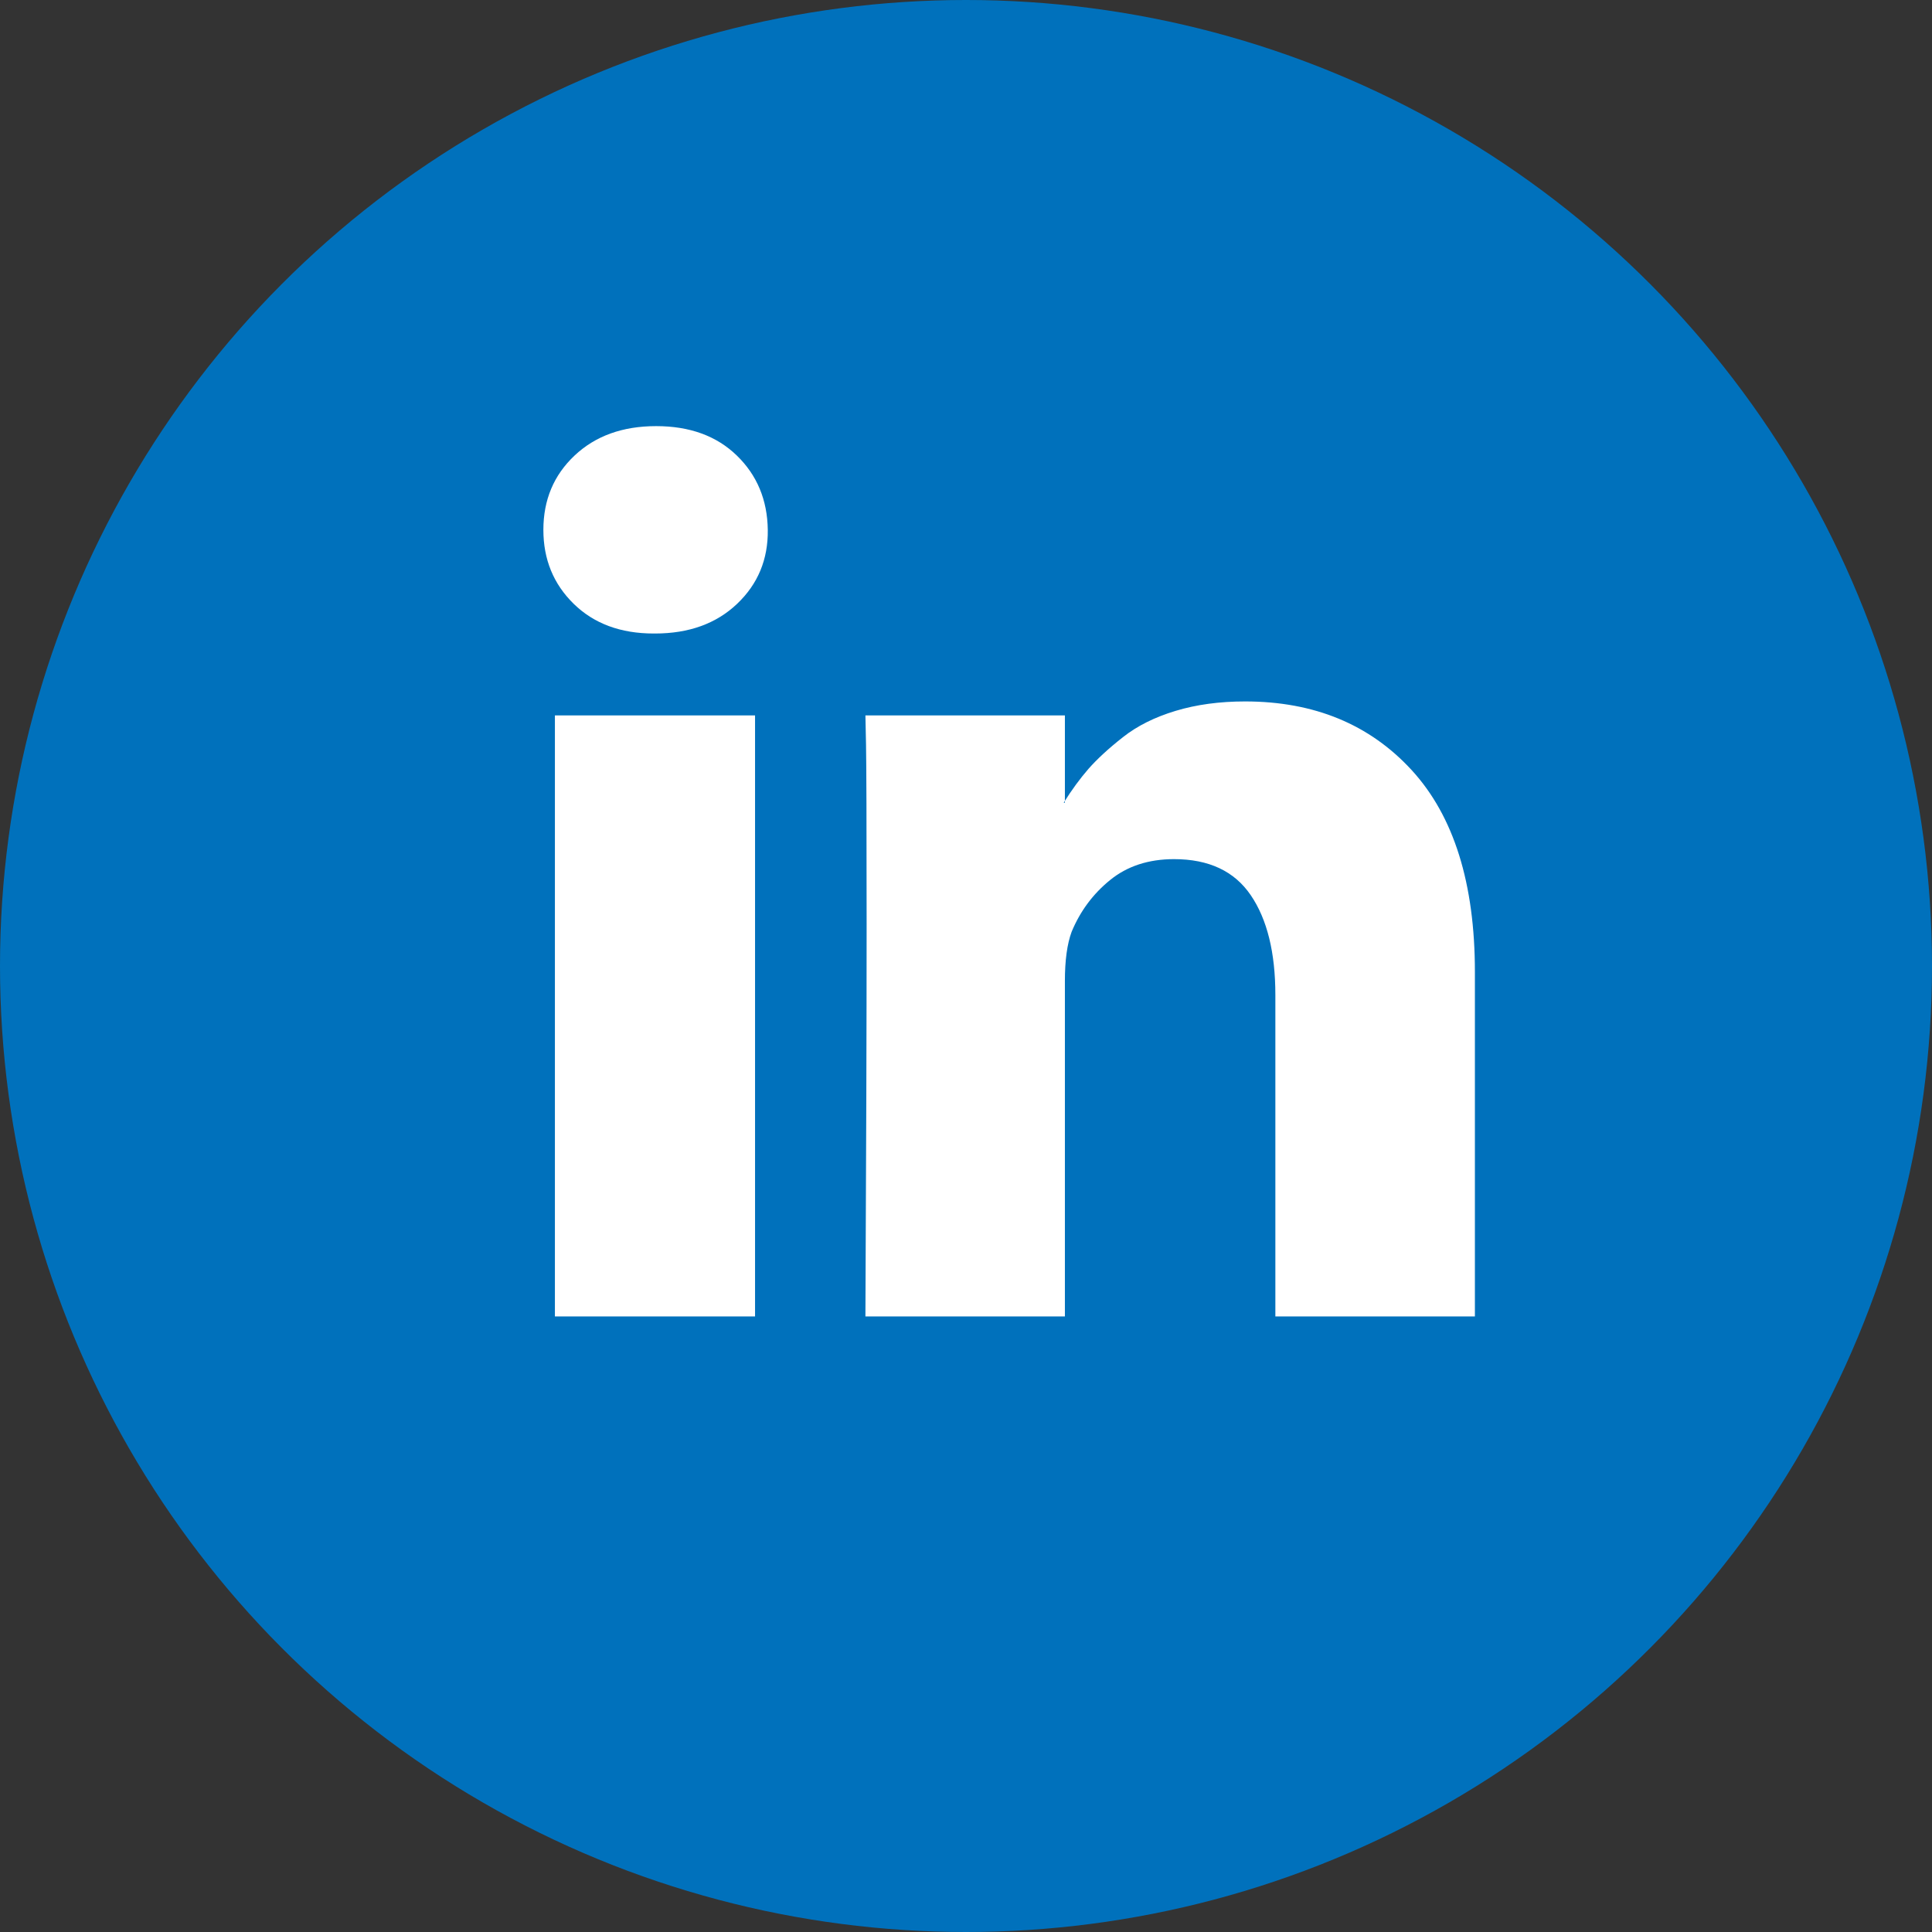
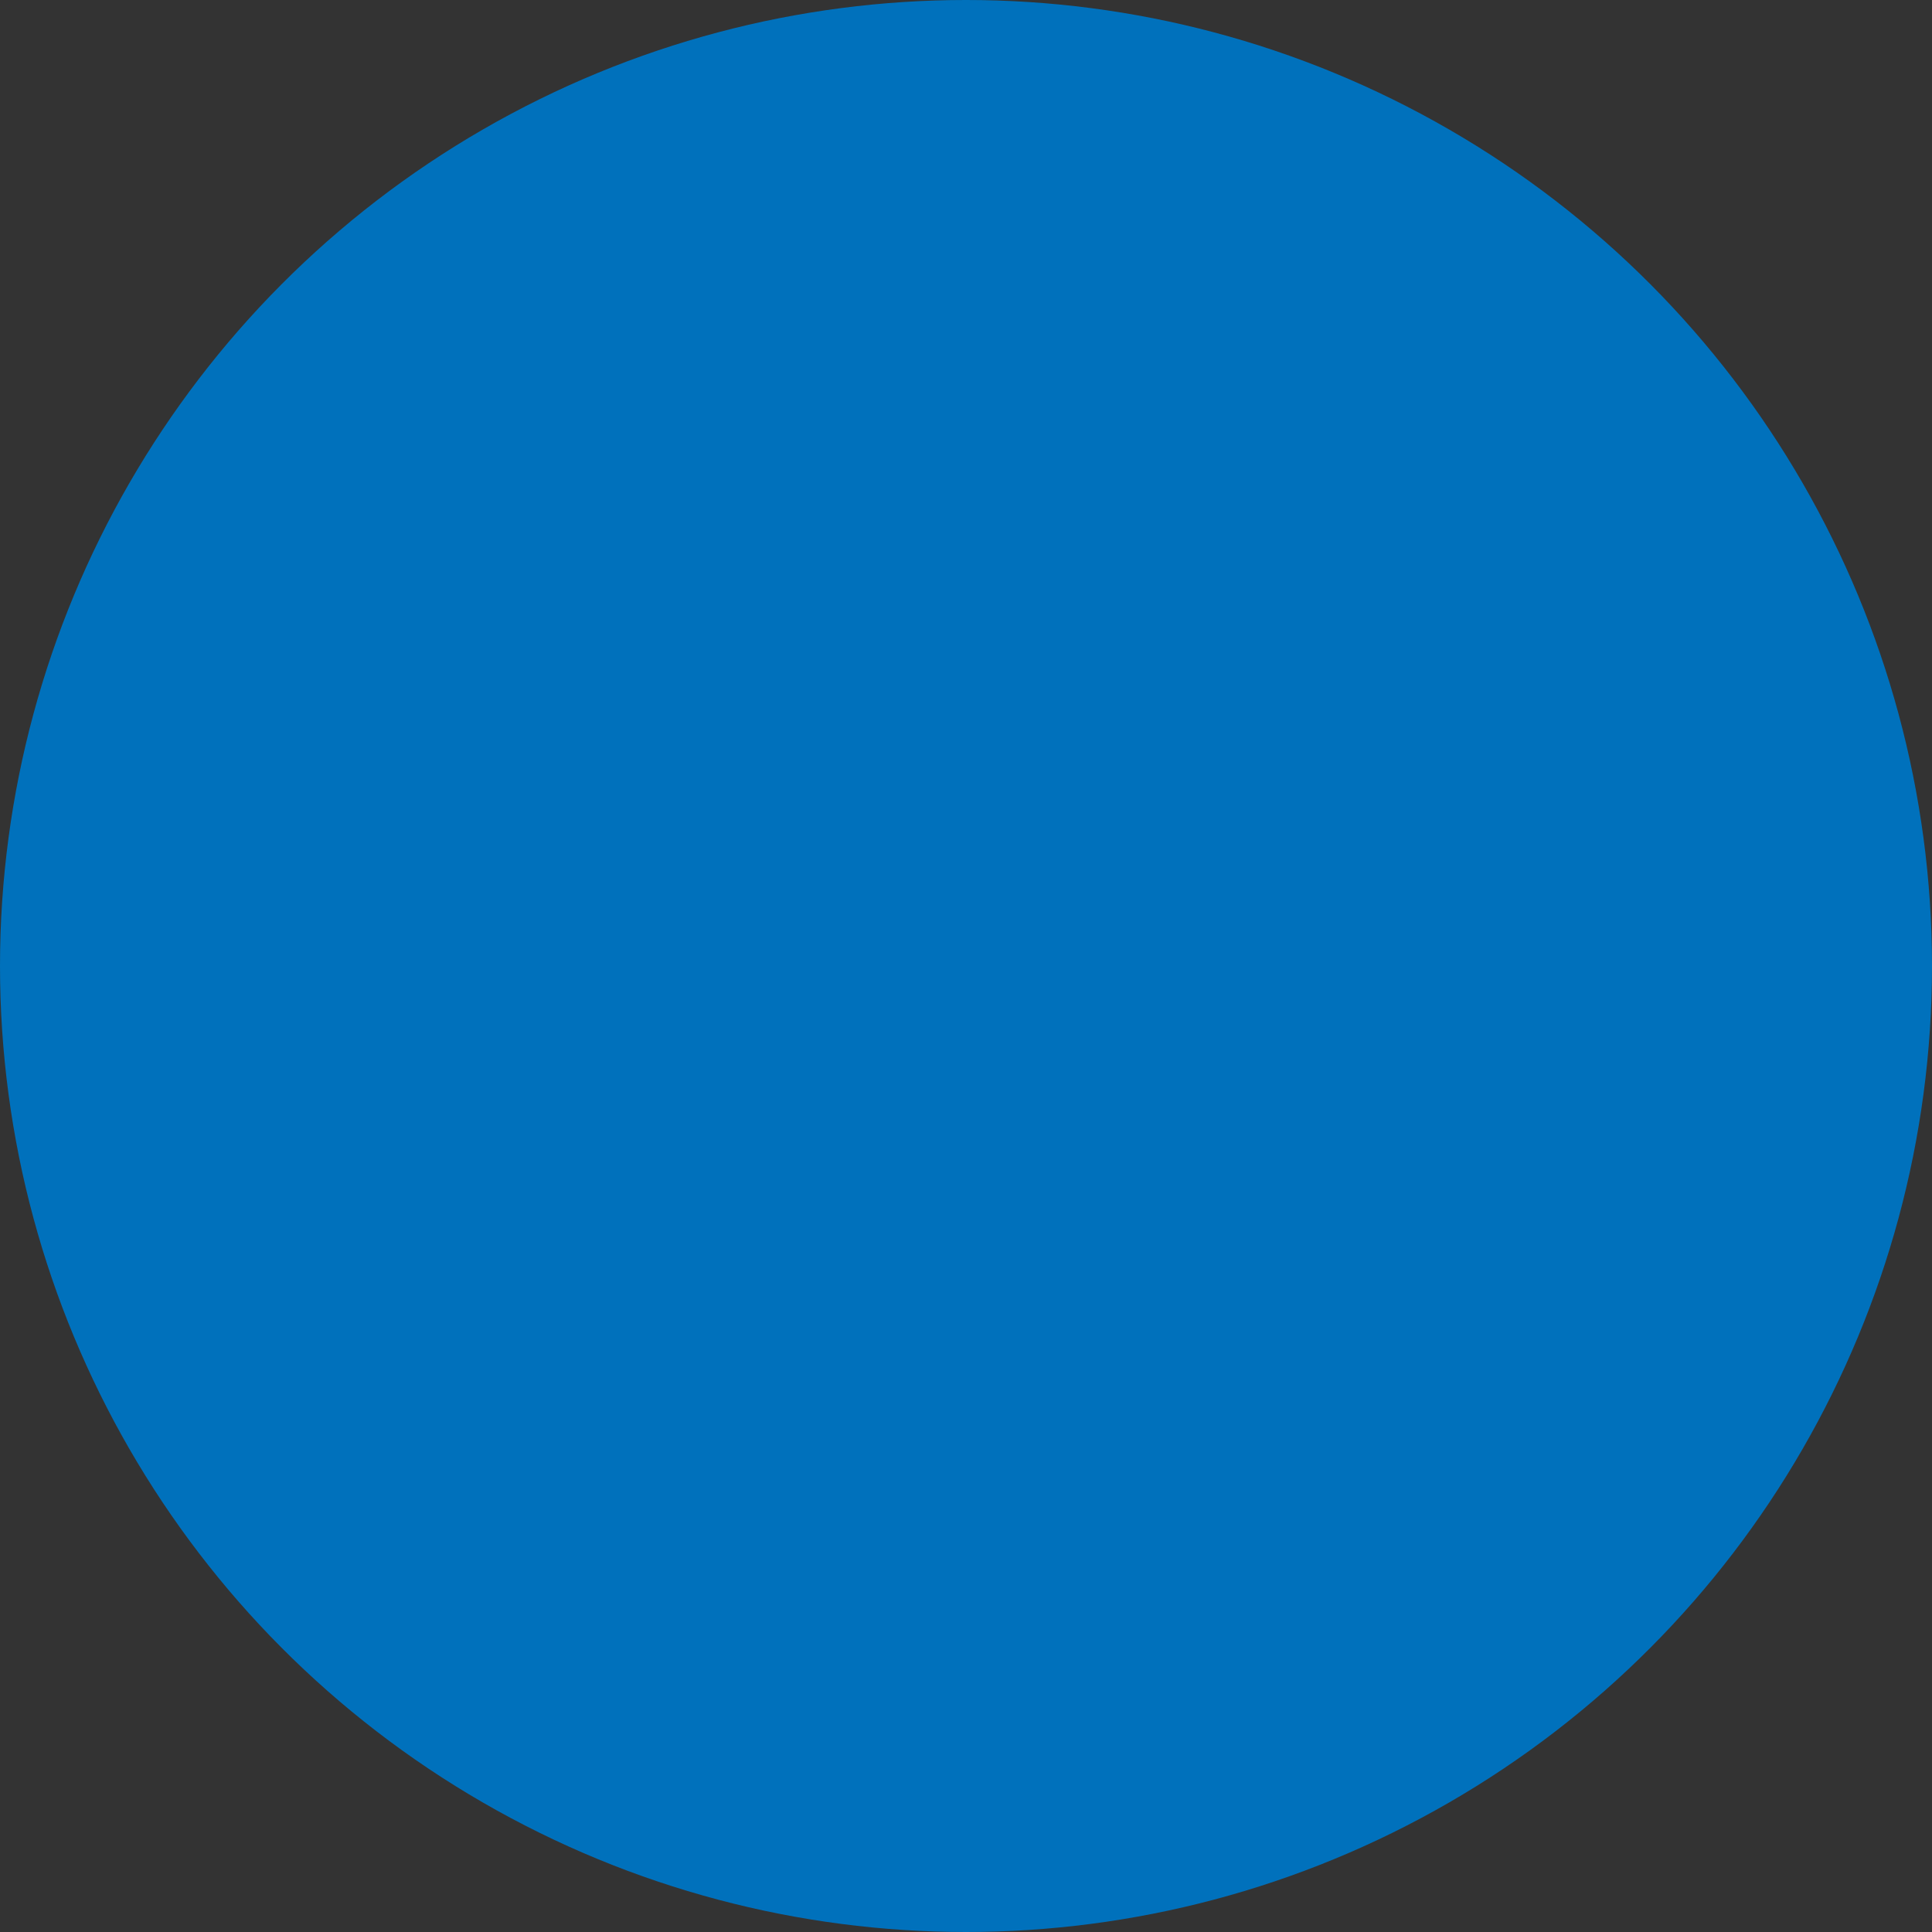
<svg xmlns="http://www.w3.org/2000/svg" width="32px" height="32px" viewBox="0 0 32 32" version="1.1">
  <rect x="0" y="0" width="32" height="32" fill="#333333" stroke="none" />
  <title>Oval</title>
  <desc>Created with Sketch.</desc>
  <defs />
  <g id="Page-1" stroke="none" stroke-width="1" fill="none" fill-rule="evenodd">
    <circle id="Oval" fill="#0071BC" cx="16" cy="16" r="16" />
-     <path d="M12.506,11.849 L12.506,21.804 L9.191,21.804 L9.191,11.849 L12.506,11.849 Z M12.717,8.776 C12.723,9.265 12.554,9.673 12.209,10.001 C11.864,10.329 11.411,10.493 10.848,10.493 L10.828,10.493 C10.279,10.493 9.837,10.329 9.502,10.001 C9.167,9.673 9,9.265 9,8.776 C9,8.28 9.172,7.87 9.517,7.545 C9.862,7.22 10.312,7.058 10.868,7.058 C11.424,7.058 11.869,7.22 12.204,7.545 C12.539,7.87 12.71,8.28 12.717,8.776 L12.717,8.776 Z M24.429,16.098 L24.429,21.804 L21.124,21.804 L21.124,16.48 C21.124,15.777 20.988,15.226 20.717,14.828 C20.446,14.429 20.022,14.23 19.446,14.23 C19.025,14.23 18.671,14.345 18.387,14.576 C18.102,14.807 17.89,15.094 17.749,15.435 C17.675,15.636 17.638,15.907 17.638,16.249 L17.638,21.804 L14.334,21.804 C14.347,19.132 14.354,16.965 14.354,15.305 C14.354,13.644 14.35,12.653 14.344,12.331 L14.334,11.849 L17.638,11.849 L17.638,13.296 L17.618,13.296 C17.752,13.081 17.89,12.894 18.03,12.733 C18.171,12.573 18.36,12.398 18.598,12.211 C18.835,12.023 19.127,11.878 19.472,11.774 C19.816,11.67 20.2,11.618 20.622,11.618 C21.767,11.618 22.687,11.998 23.384,12.758 C24.08,13.518 24.429,14.632 24.429,16.098 L24.429,16.098 Z" id="instagram" fill="#FFFFFF" />
  </g>
</svg>